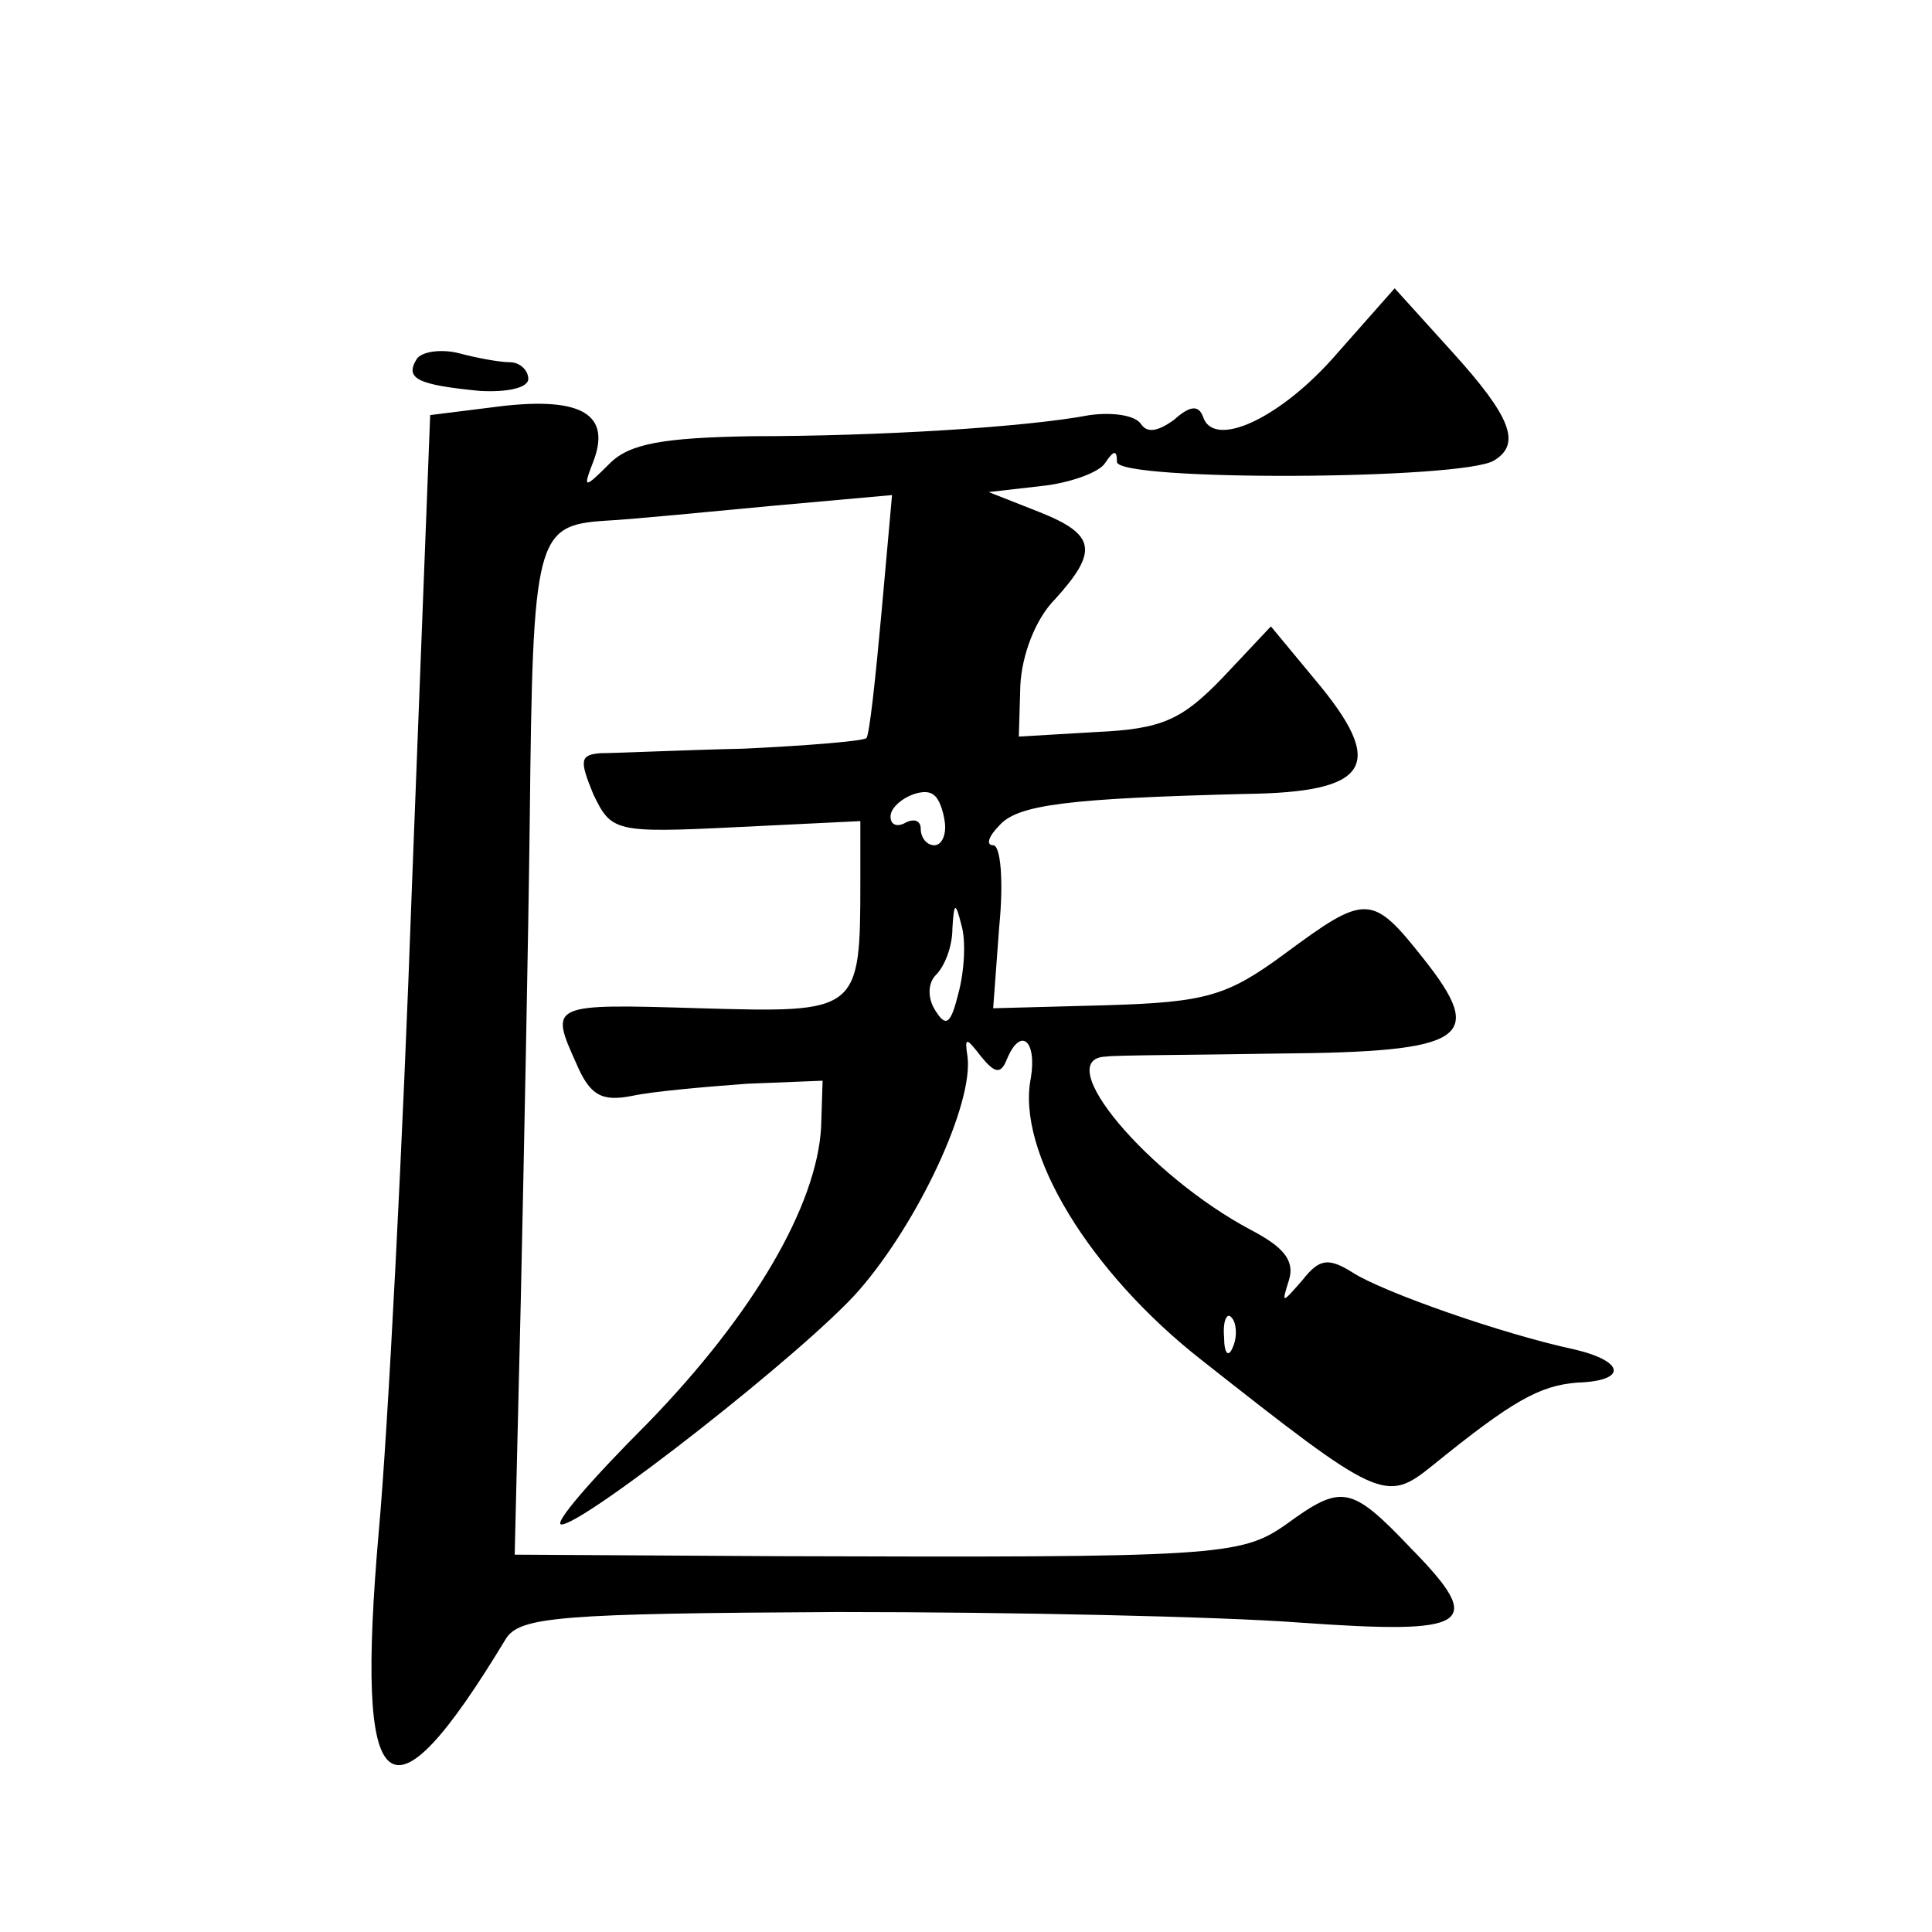
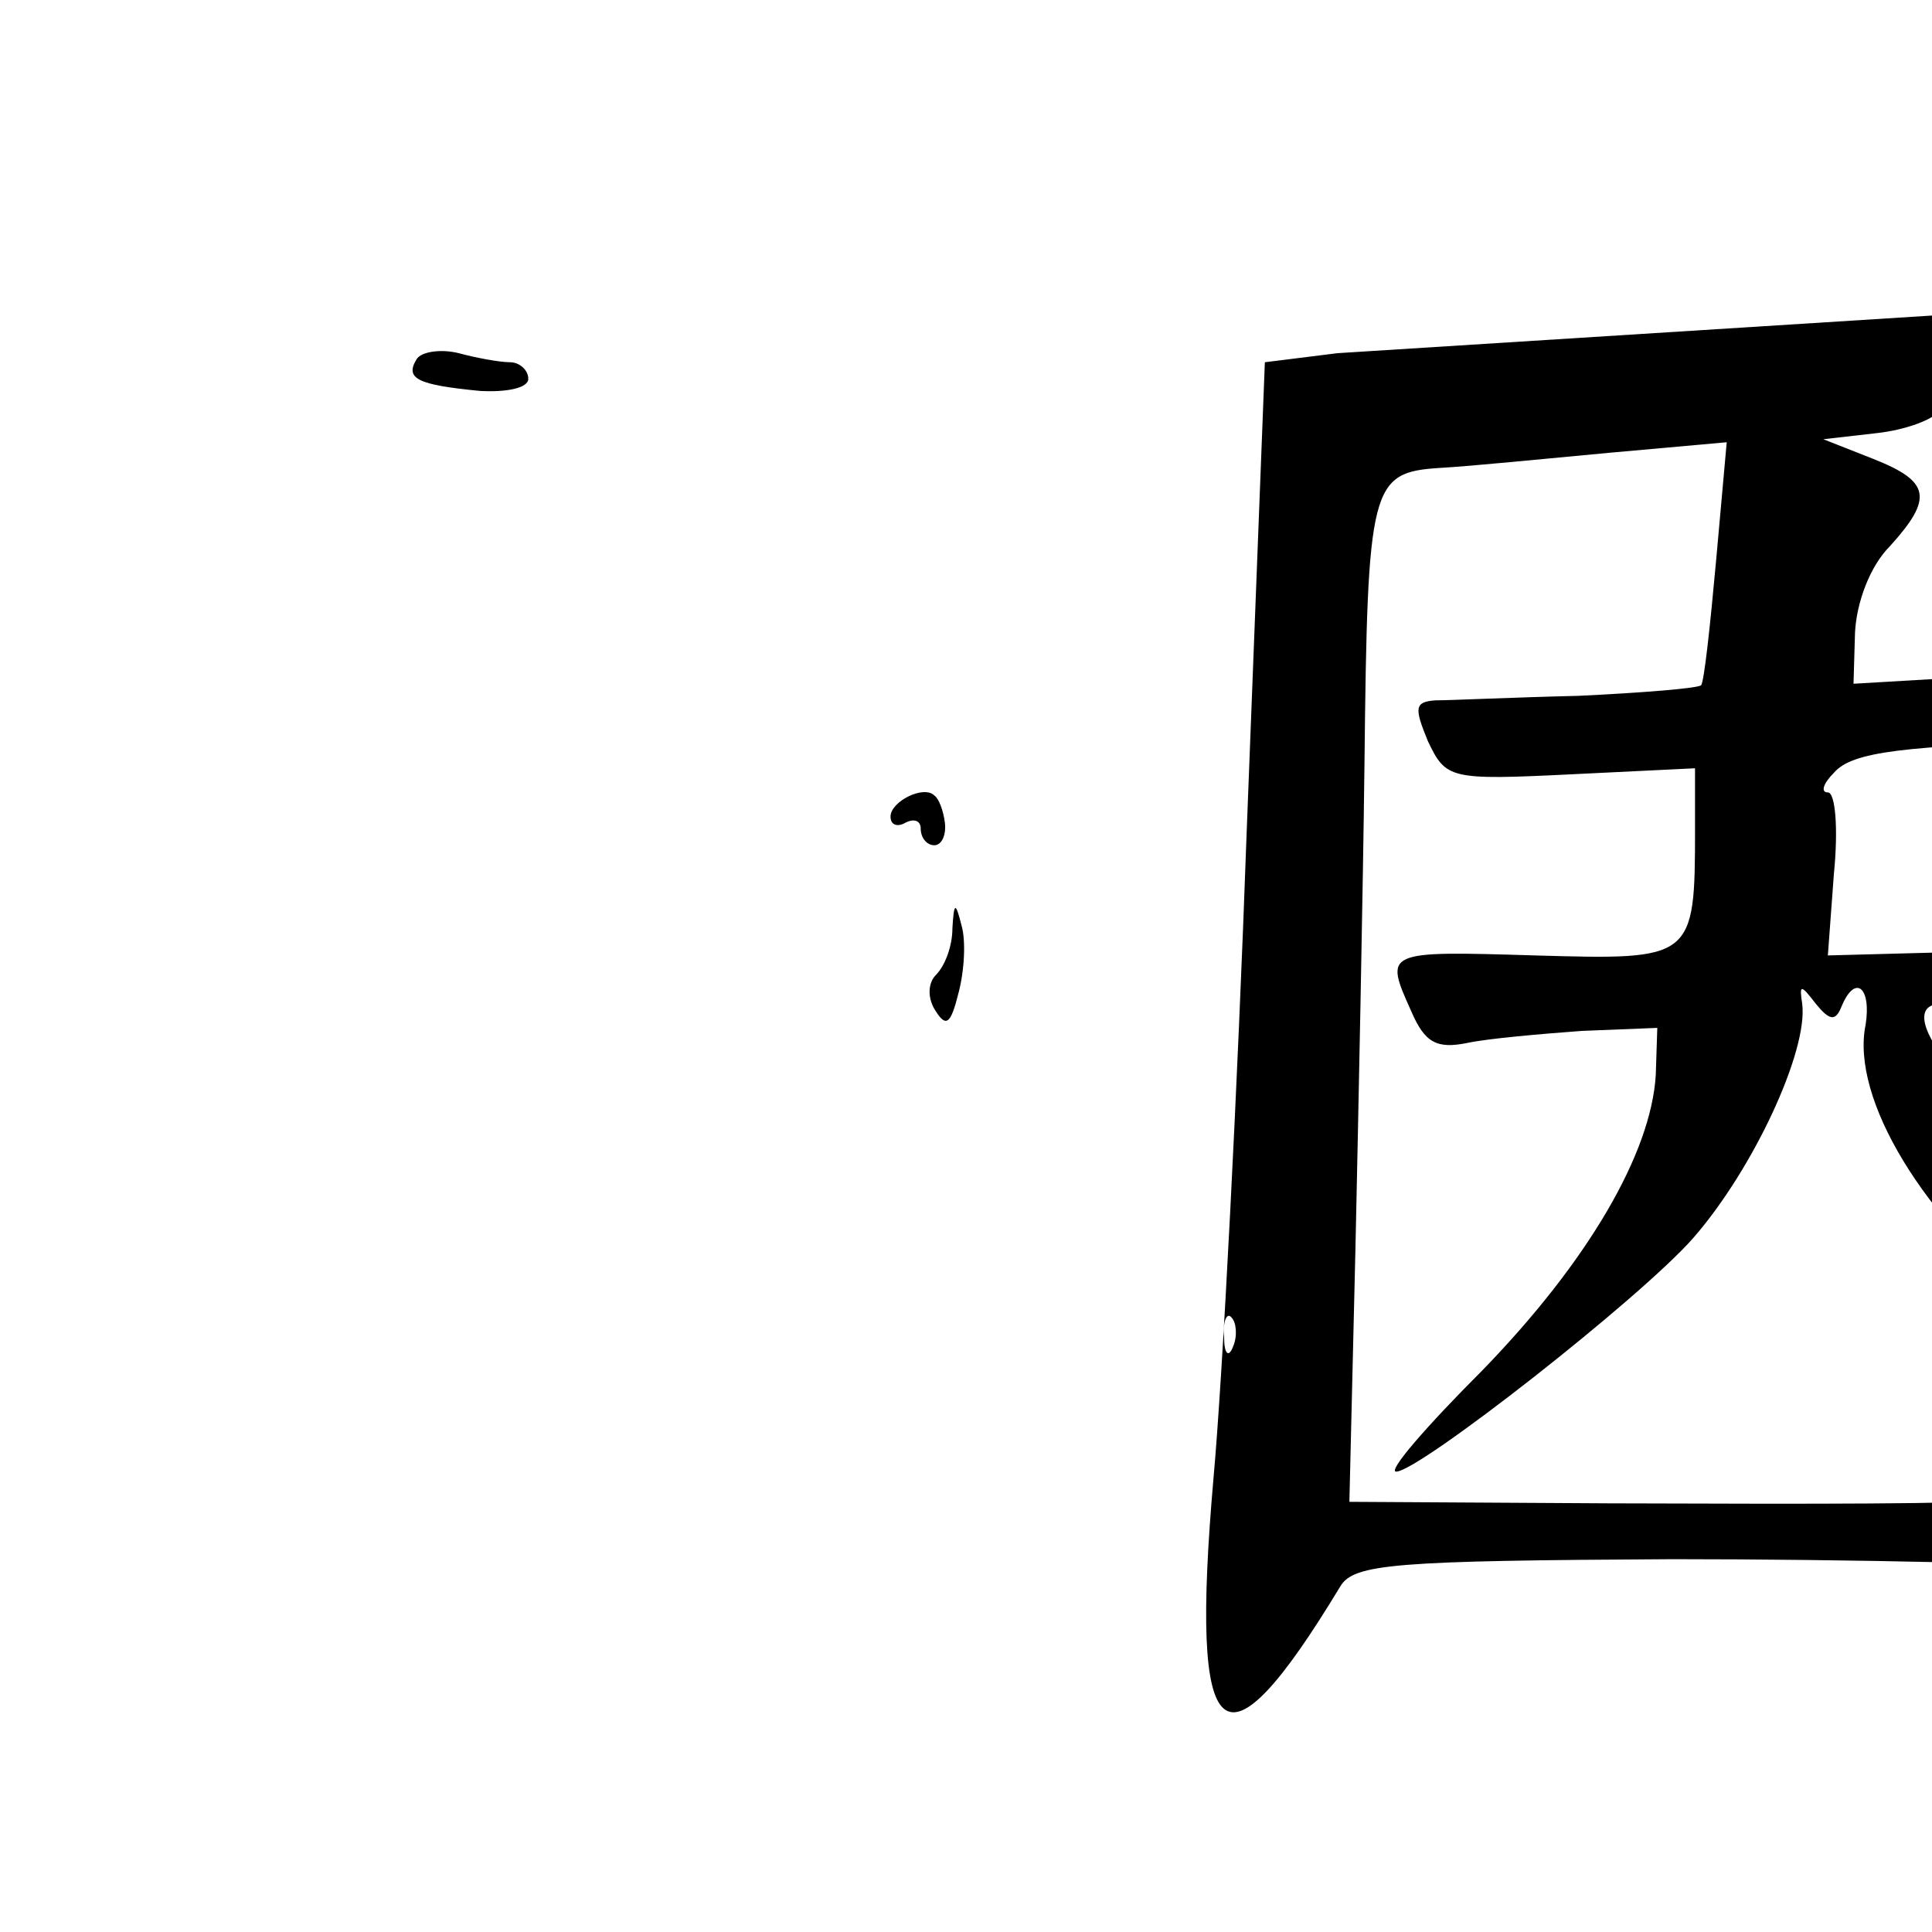
<svg xmlns="http://www.w3.org/2000/svg" version="1.0" width="128pt" height="128pt" viewBox="0 0 128 128" preserveAspectRatio="xMidYMid meet">
  <g transform="translate(0,128) scale(0.1,-0.1)" fill="#0" stroke="none">
-     <path d="M886 1046 c-37 -43 -82 -64 -89 -42 -3 8 -9 7 -19 -2 -11 -8 -18 -9 -22 -3 -4 6 -19 8 -34 6 -42 -8 -139 -14 -224 -14 -59 -1 -81 -5 -94 -18 -17 -17 -18 -17 -11 1 12 31 -7 43 -60 37 l-48 -6 -12 -310 c-6 -170 -16 -363 -22 -429 -16 -183 6 -201 84 -72 9 15 36 17 220 18 116 0 253 -3 306 -7 113 -8 124 -2 74 49 -40 42 -46 43 -83 16 -30 -21 -45 -22 -339 -21 l-172 1 4 167 c2 92 5 237 6 322 2 185 4 193 50 196 19 1 69 6 112 10 l78 7 -7 -78 c-4 -44 -8 -81 -10 -83 -2 -2 -39 -5 -81 -7 -43 -1 -85 -3 -95 -3 -14 -1 -14 -5 -5 -27 12 -25 14 -26 95 -22 l82 4 0 -40 c0 -87 -1 -87 -106 -84 -100 3 -100 3 -82 -37 9 -21 17 -25 37 -21 14 3 49 6 76 8 l50 2 -1 -31 c-3 -52 -45 -124 -115 -196 -37 -37 -63 -67 -57 -67 15 0 162 115 197 155 40 46 76 124 72 155 -2 13 -1 13 9 0 9 -11 13 -12 17 -2 9 22 20 13 16 -12 -10 -49 39 -129 113 -187 118 -93 122 -95 153 -70 53 43 71 53 96 55 33 1 32 14 -2 22 -47 10 -127 38 -147 51 -16 10 -22 9 -33 -5 -14 -16 -14 -16 -9 0 4 13 -4 22 -25 33 -68 36 -134 114 -96 115 6 1 58 1 114 2 125 1 138 10 96 63 -34 43 -38 43 -92 3 -38 -28 -52 -32 -118 -34 l-75 -2 4 54 c3 30 1 54 -4 54 -5 0 -3 6 4 13 12 14 46 18 163 21 83 1 94 19 46 76 l-29 35 -32 -34 c-27 -28 -40 -34 -84 -36 l-51 -3 1 34 c1 20 10 44 23 57 29 32 27 43 -11 58 l-33 13 35 4 c19 2 38 9 42 15 6 9 8 9 8 1 0 -13 230 -12 250 1 18 11 11 29 -28 72 l-38 42 -38 -43z m-260 -311 c1 -8 -2 -15 -7 -15 -5 0 -9 5 -9 11 0 5 -4 7 -10 4 -5 -3 -10 -2 -10 4 0 10 22 21 29 14 3 -2 6 -10 7 -18z m9 -113 c-5 -20 -8 -23 -15 -12 -6 9 -5 19 0 24 6 6 11 19 11 31 1 17 2 18 6 2 3 -10 2 -30 -2 -45z m182 -234 c-3 -8 -6 -5 -6 6 -1 11 2 17 5 13 3 -3 4 -12 1 -19z M276 1042 c-8 -13 1 -17 42 -21 18 -1 32 2 32 8 0 6 -6 11 -12 11 -7 0 -23 3 -34 6 -12 3 -25 1 -28 -4z" />
+     <path d="M886 1046 l-48 -6 -12 -310 c-6 -170 -16 -363 -22 -429 -16 -183 6 -201 84 -72 9 15 36 17 220 18 116 0 253 -3 306 -7 113 -8 124 -2 74 49 -40 42 -46 43 -83 16 -30 -21 -45 -22 -339 -21 l-172 1 4 167 c2 92 5 237 6 322 2 185 4 193 50 196 19 1 69 6 112 10 l78 7 -7 -78 c-4 -44 -8 -81 -10 -83 -2 -2 -39 -5 -81 -7 -43 -1 -85 -3 -95 -3 -14 -1 -14 -5 -5 -27 12 -25 14 -26 95 -22 l82 4 0 -40 c0 -87 -1 -87 -106 -84 -100 3 -100 3 -82 -37 9 -21 17 -25 37 -21 14 3 49 6 76 8 l50 2 -1 -31 c-3 -52 -45 -124 -115 -196 -37 -37 -63 -67 -57 -67 15 0 162 115 197 155 40 46 76 124 72 155 -2 13 -1 13 9 0 9 -11 13 -12 17 -2 9 22 20 13 16 -12 -10 -49 39 -129 113 -187 118 -93 122 -95 153 -70 53 43 71 53 96 55 33 1 32 14 -2 22 -47 10 -127 38 -147 51 -16 10 -22 9 -33 -5 -14 -16 -14 -16 -9 0 4 13 -4 22 -25 33 -68 36 -134 114 -96 115 6 1 58 1 114 2 125 1 138 10 96 63 -34 43 -38 43 -92 3 -38 -28 -52 -32 -118 -34 l-75 -2 4 54 c3 30 1 54 -4 54 -5 0 -3 6 4 13 12 14 46 18 163 21 83 1 94 19 46 76 l-29 35 -32 -34 c-27 -28 -40 -34 -84 -36 l-51 -3 1 34 c1 20 10 44 23 57 29 32 27 43 -11 58 l-33 13 35 4 c19 2 38 9 42 15 6 9 8 9 8 1 0 -13 230 -12 250 1 18 11 11 29 -28 72 l-38 42 -38 -43z m-260 -311 c1 -8 -2 -15 -7 -15 -5 0 -9 5 -9 11 0 5 -4 7 -10 4 -5 -3 -10 -2 -10 4 0 10 22 21 29 14 3 -2 6 -10 7 -18z m9 -113 c-5 -20 -8 -23 -15 -12 -6 9 -5 19 0 24 6 6 11 19 11 31 1 17 2 18 6 2 3 -10 2 -30 -2 -45z m182 -234 c-3 -8 -6 -5 -6 6 -1 11 2 17 5 13 3 -3 4 -12 1 -19z M276 1042 c-8 -13 1 -17 42 -21 18 -1 32 2 32 8 0 6 -6 11 -12 11 -7 0 -23 3 -34 6 -12 3 -25 1 -28 -4z" />
  </g>
</svg>